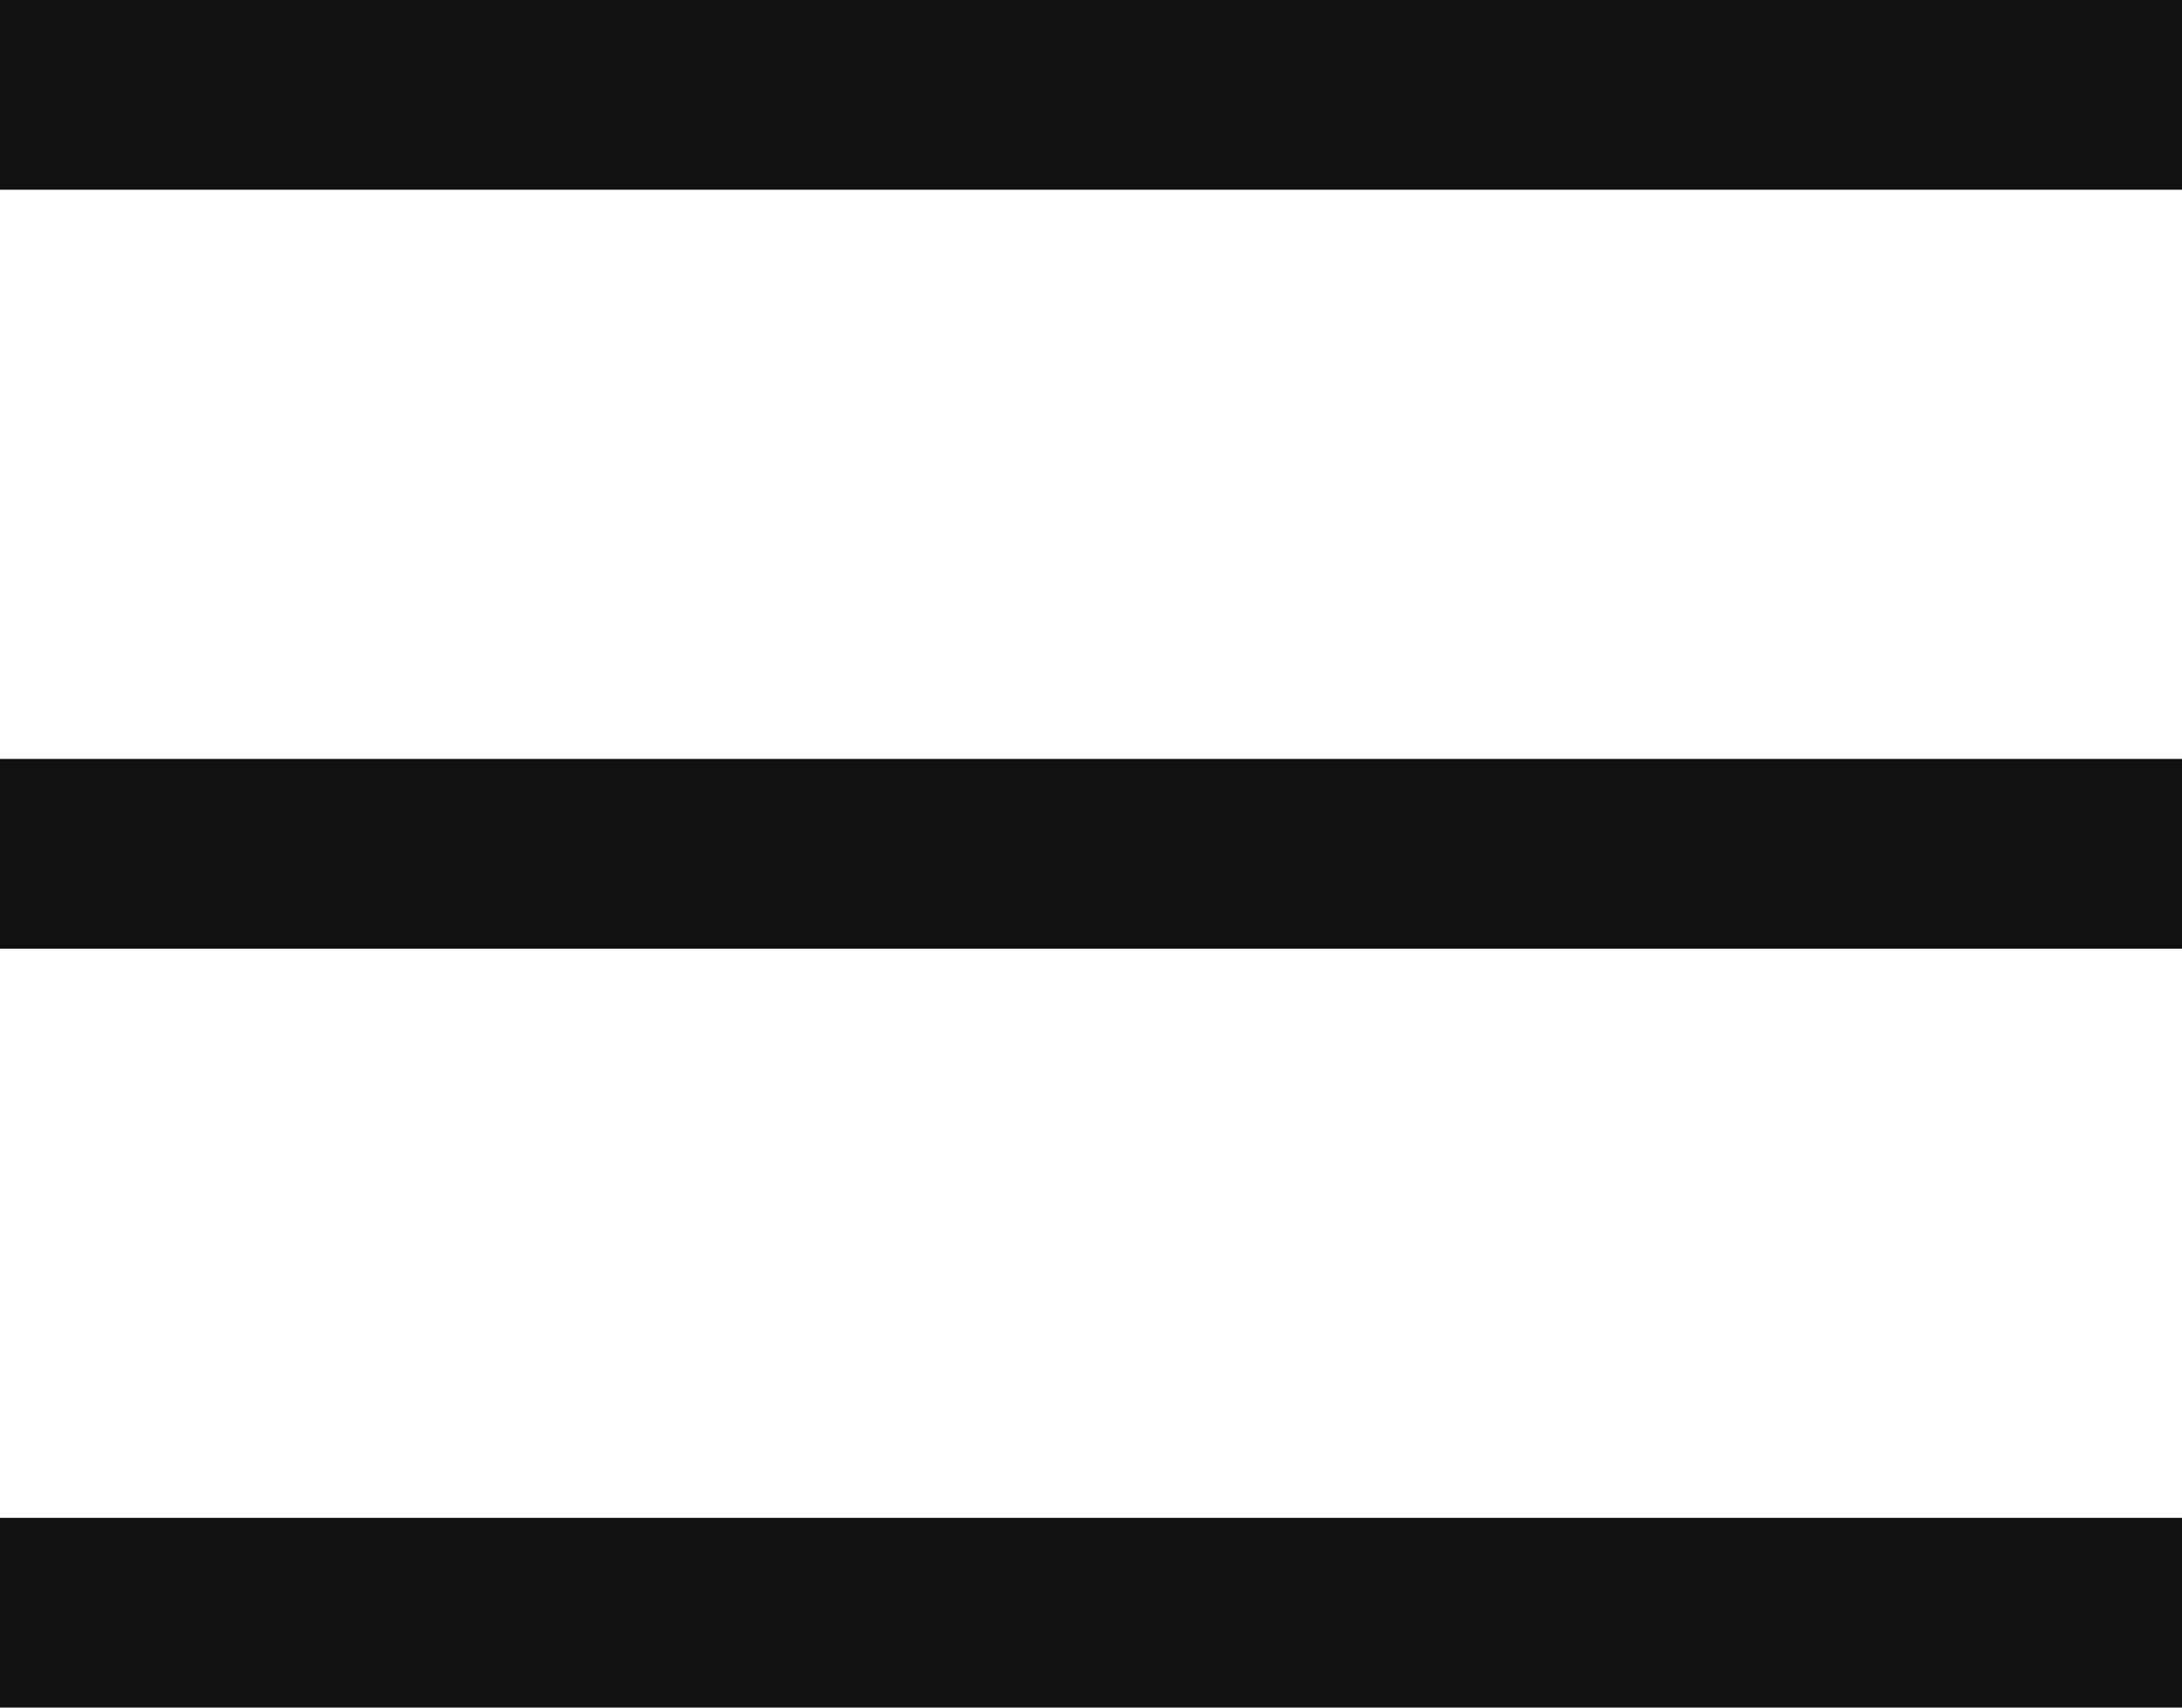
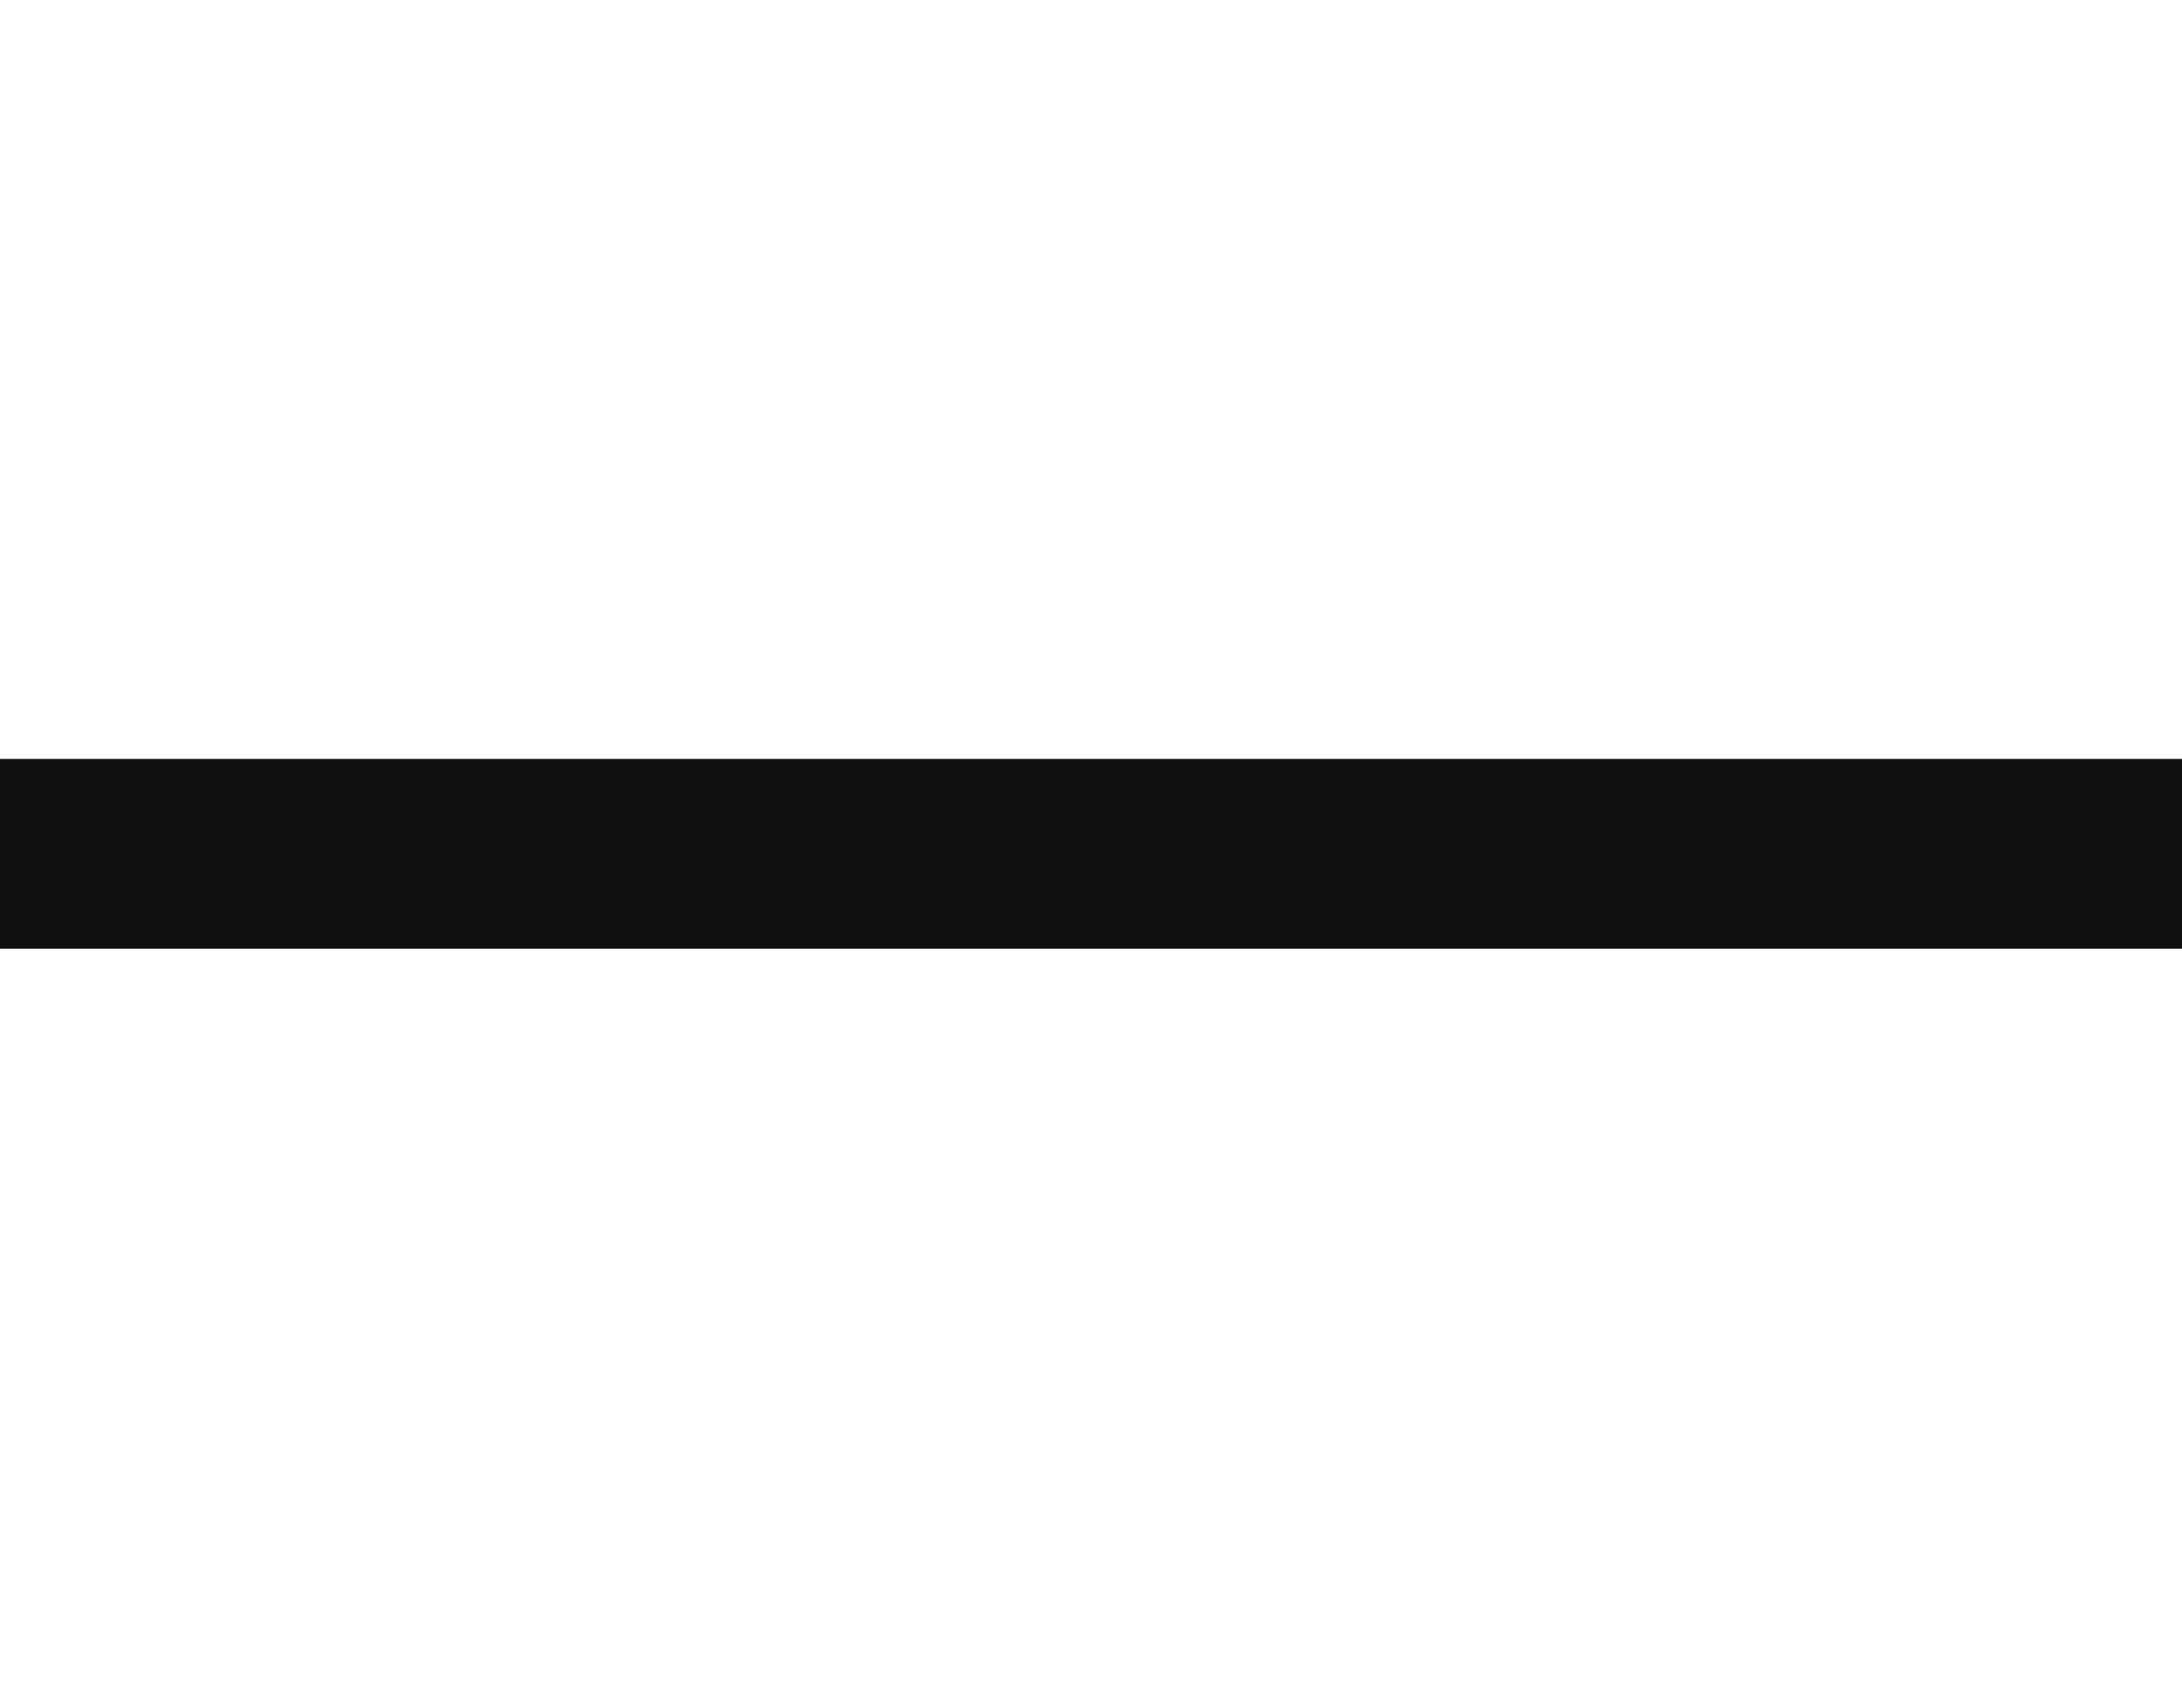
<svg xmlns="http://www.w3.org/2000/svg" width="23" height="18" viewBox="0 0 23 18" fill="none">
-   <rect width="23" height="2" fill="#111111" />
  <rect y="8" width="23" height="2" fill="#111111" />
-   <rect y="16" width="23" height="2" fill="#111111" />
</svg>